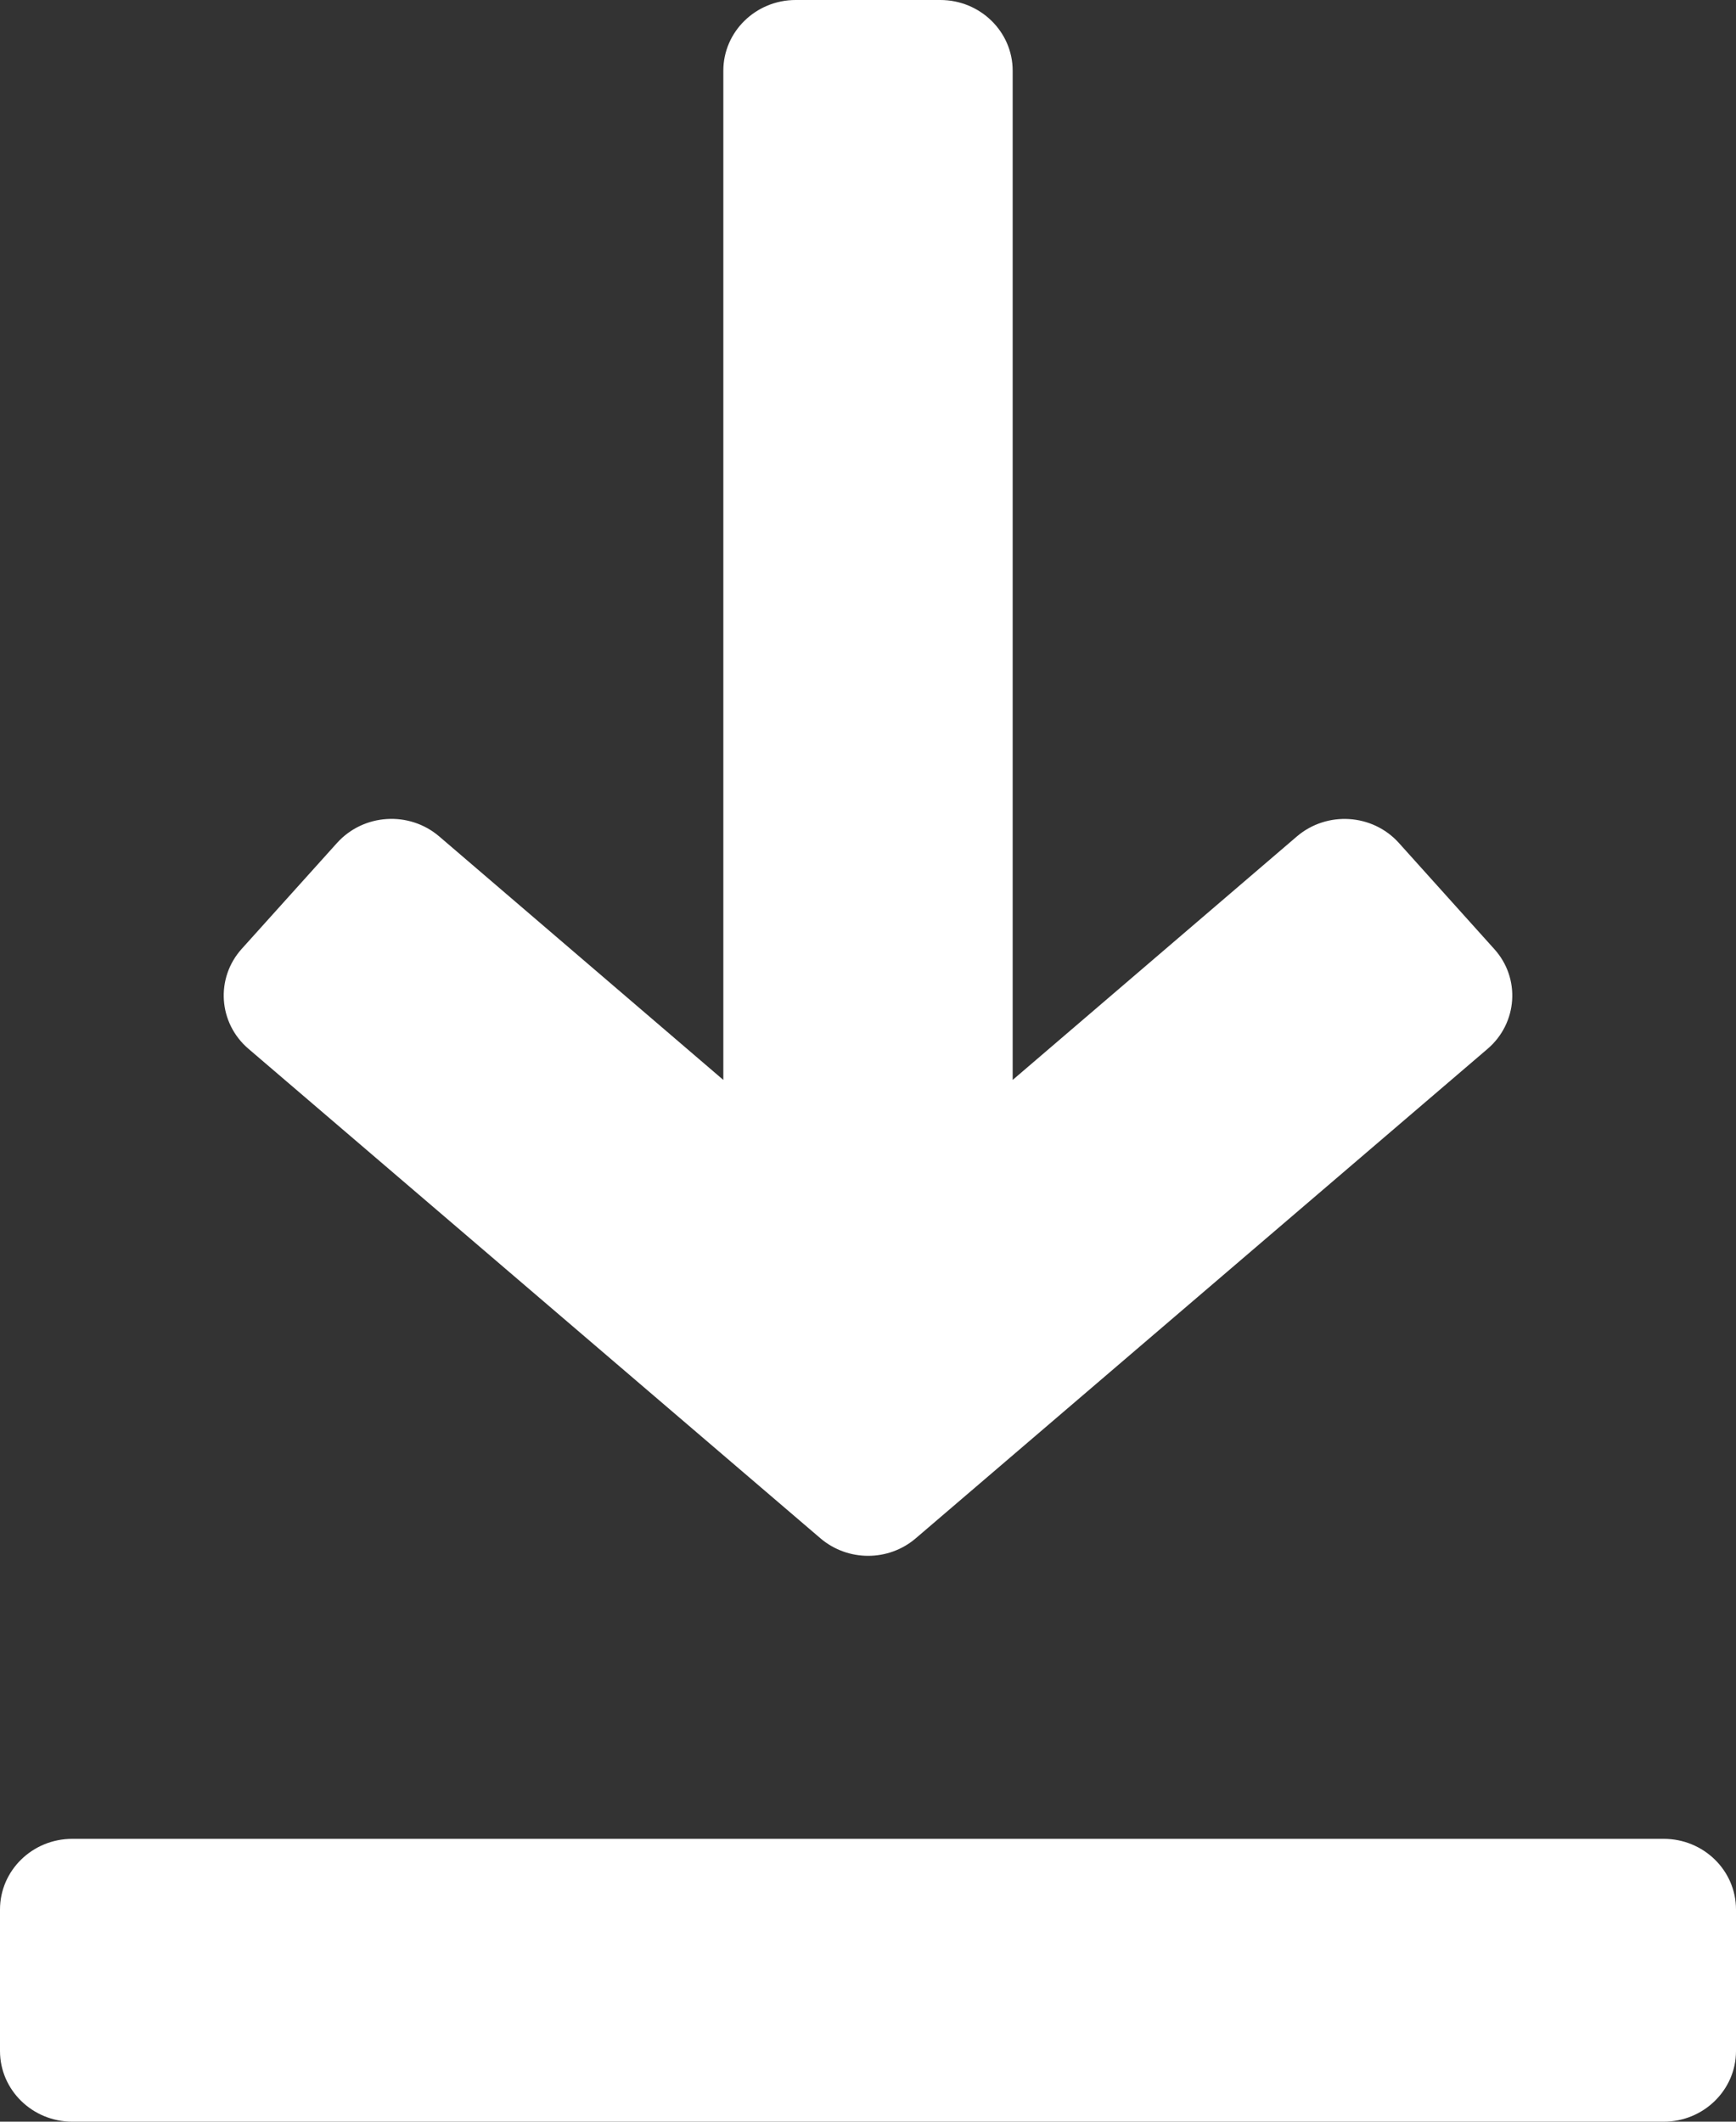
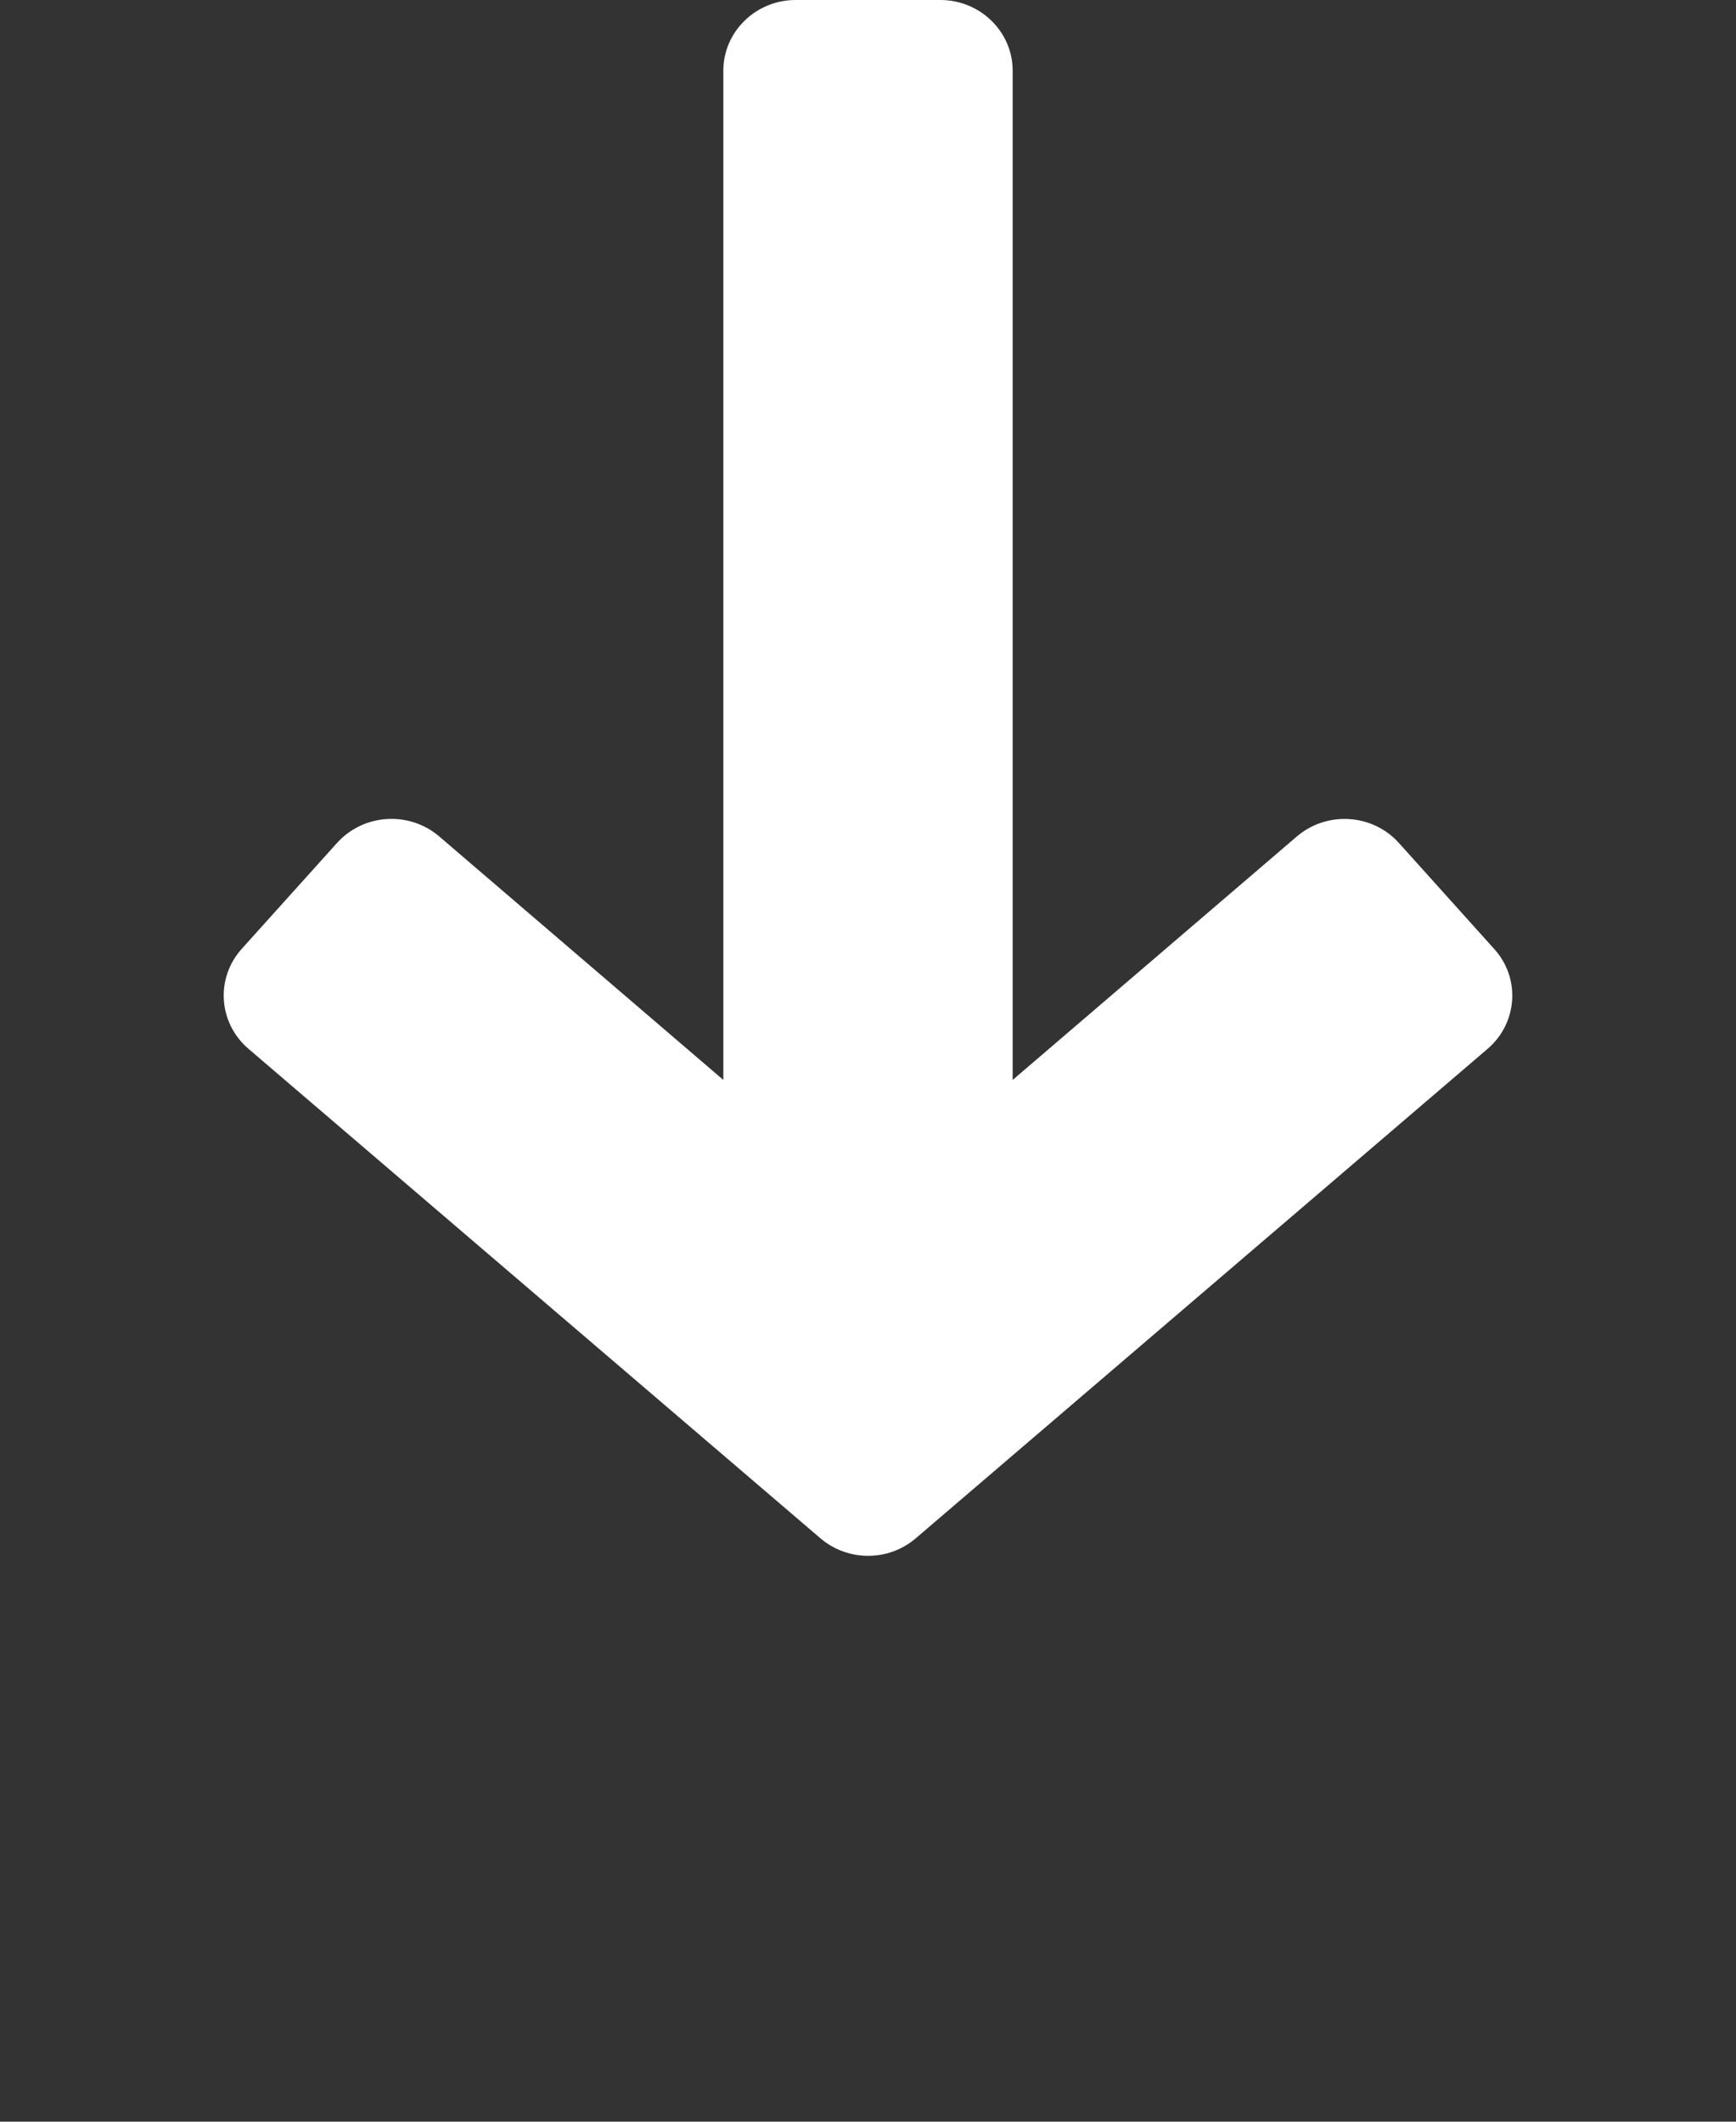
<svg xmlns="http://www.w3.org/2000/svg" version="1.1" id="_x3F__x3F__x3F__x3F__1" x="0px" y="0px" width="18px" height="22px" viewBox="0 0 18 22" style="enable-background:new 0 0 18 22;" xml:space="preserve">
  <rect x="0" y="0" width="18" height="22" fill="#333333" stroke="none" />
  <style type="text/css">
	.st0{fill:#FFFFFF;}
</style>
  <g>
    <path class="st0" d="M15.493,9.84l-0.989-1.1c-0.273-0.303-0.745-0.333-1.057-0.067L10.5,11.198V0.733C10.5,0.329,10.164,0,9.75,0   h-1.5C7.836,0,7.5,0.329,7.5,0.733v10.465L4.553,8.672C4.242,8.407,3.77,8.436,3.495,8.74L2.507,9.838   c-0.275,0.305-0.243,0.77,0.069,1.037l5.931,5.076c0.284,0.242,0.705,0.242,0.988,0l5.93-5.076   C15.736,10.608,15.768,10.143,15.493,9.84z" />
-     <path class="st0" d="M17.25,19.067H0.75C0.336,19.067,0,19.395,0,19.8v1.467C0,21.671,0.336,22,0.75,22h16.5   c0.414,0,0.75-0.329,0.75-0.733V19.8C18,19.395,17.664,19.067,17.25,19.067z" />
  </g>
</svg>